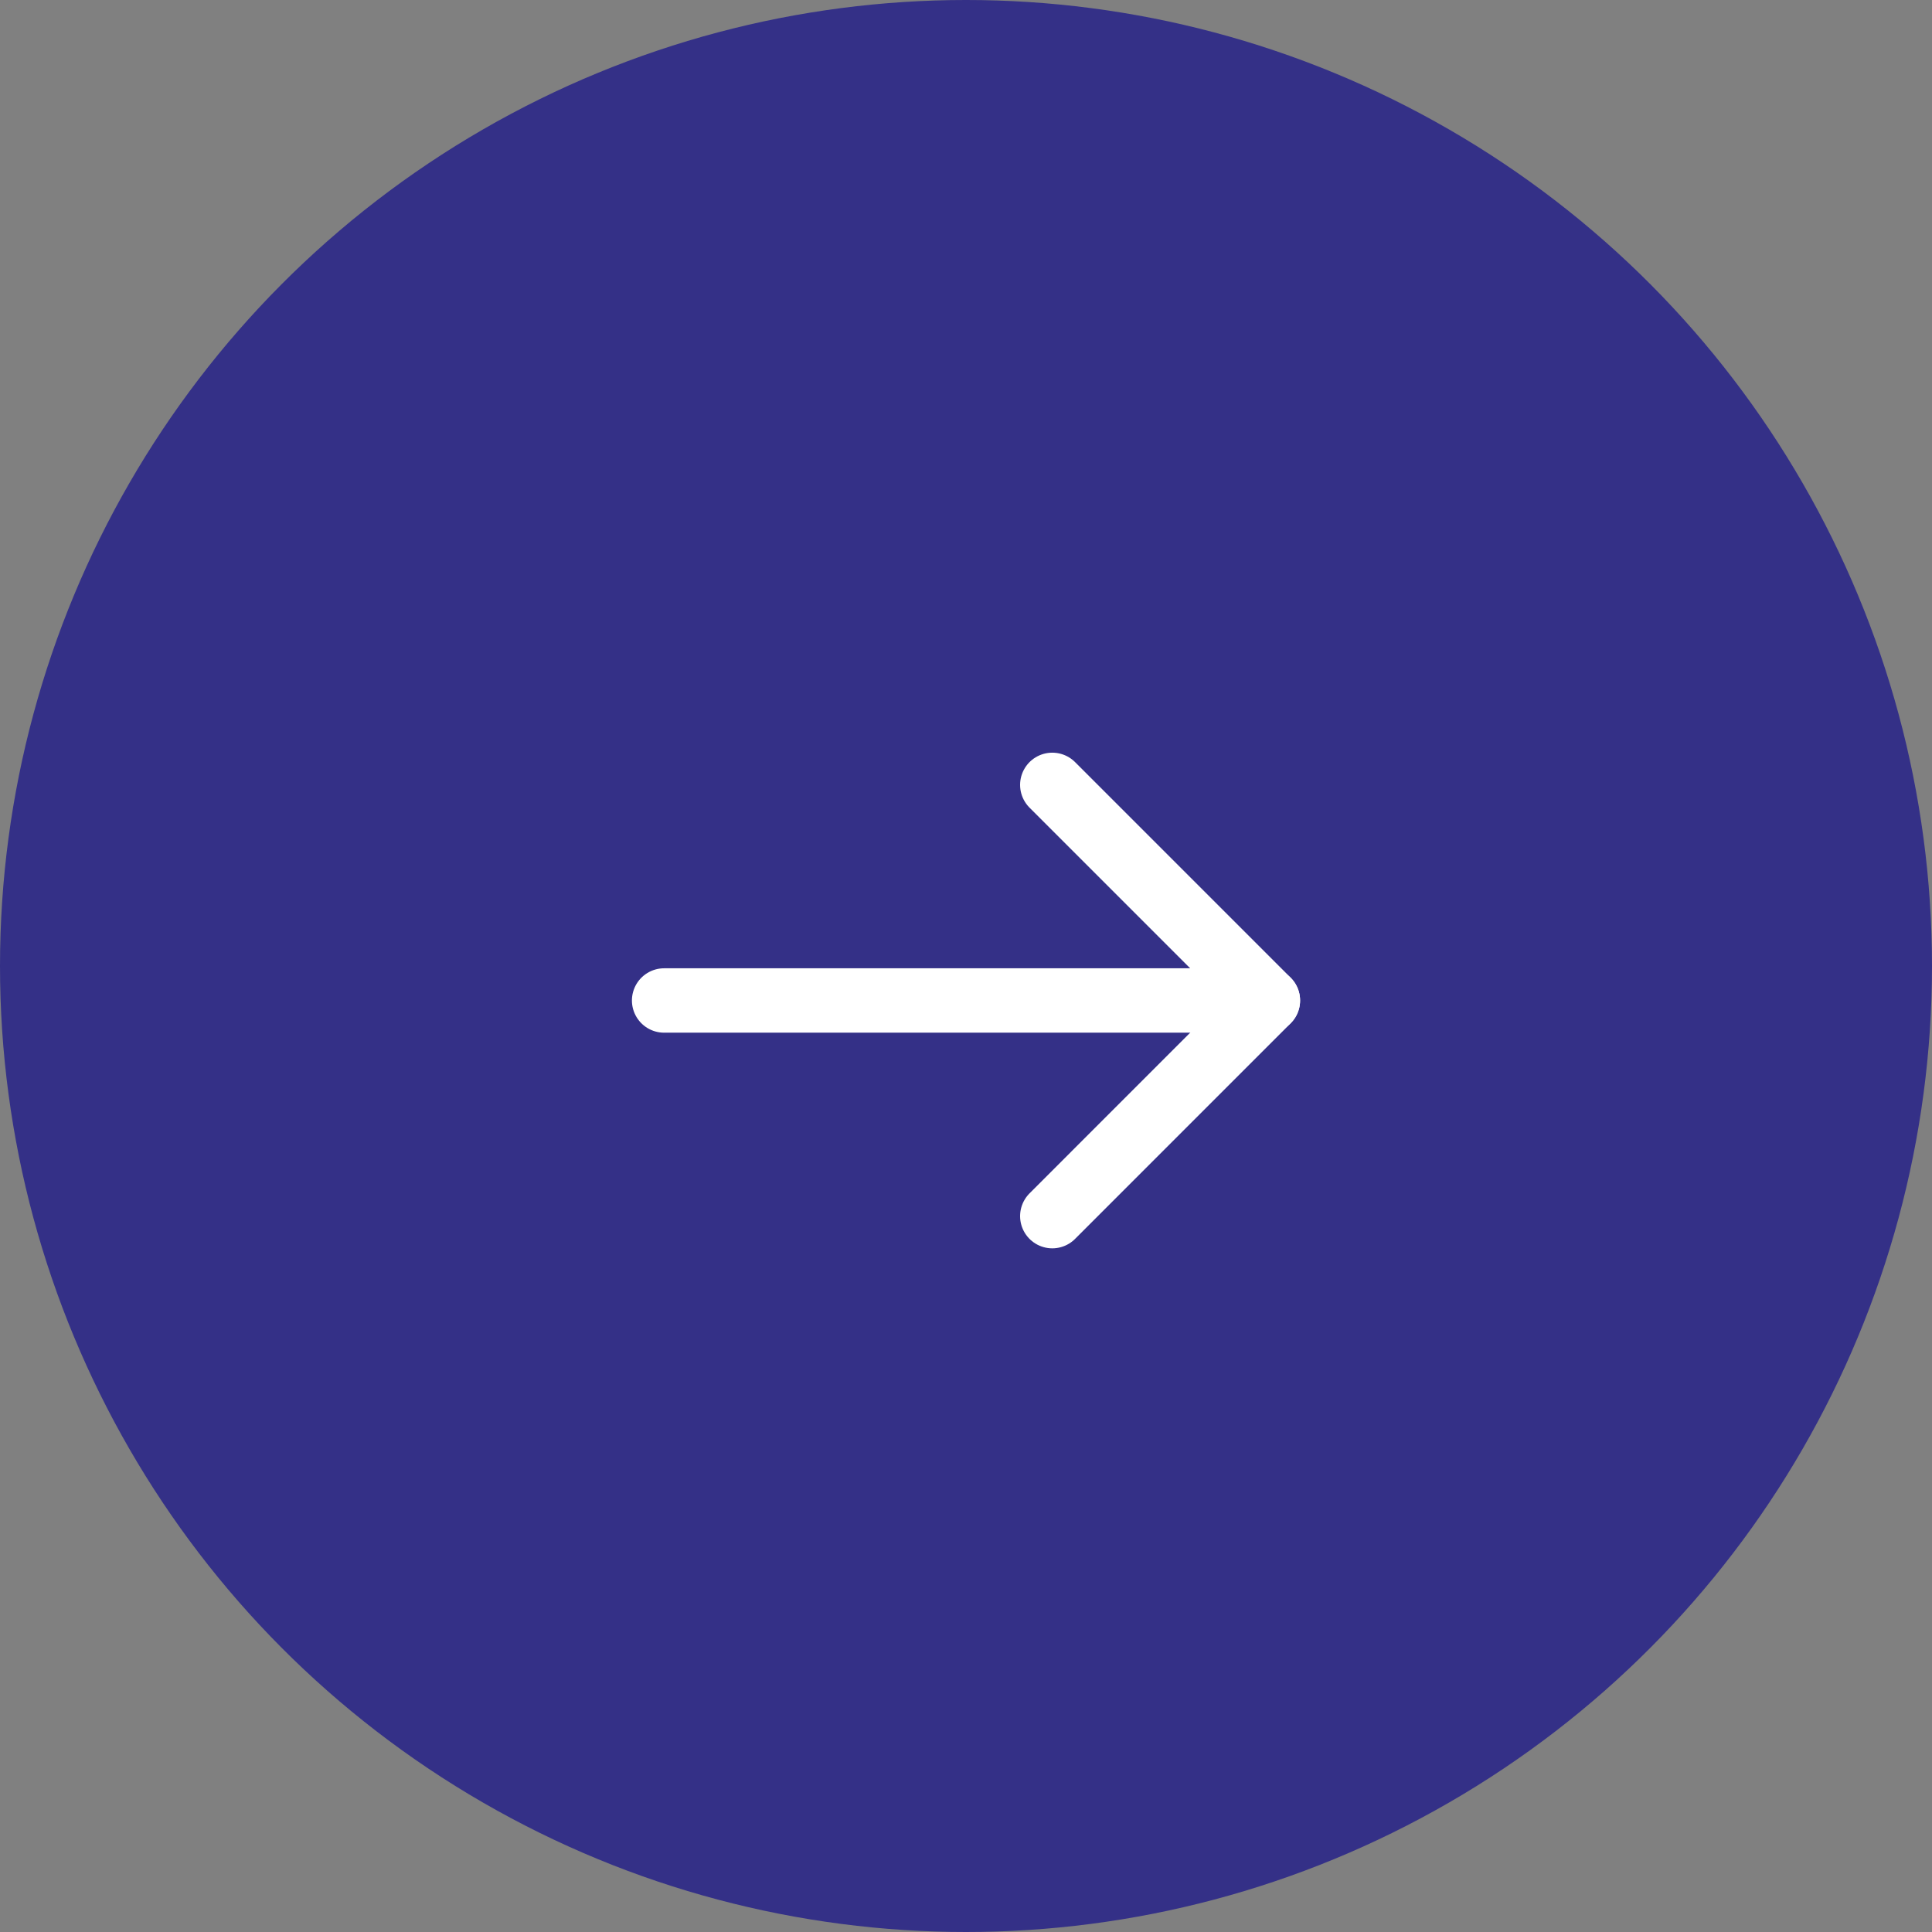
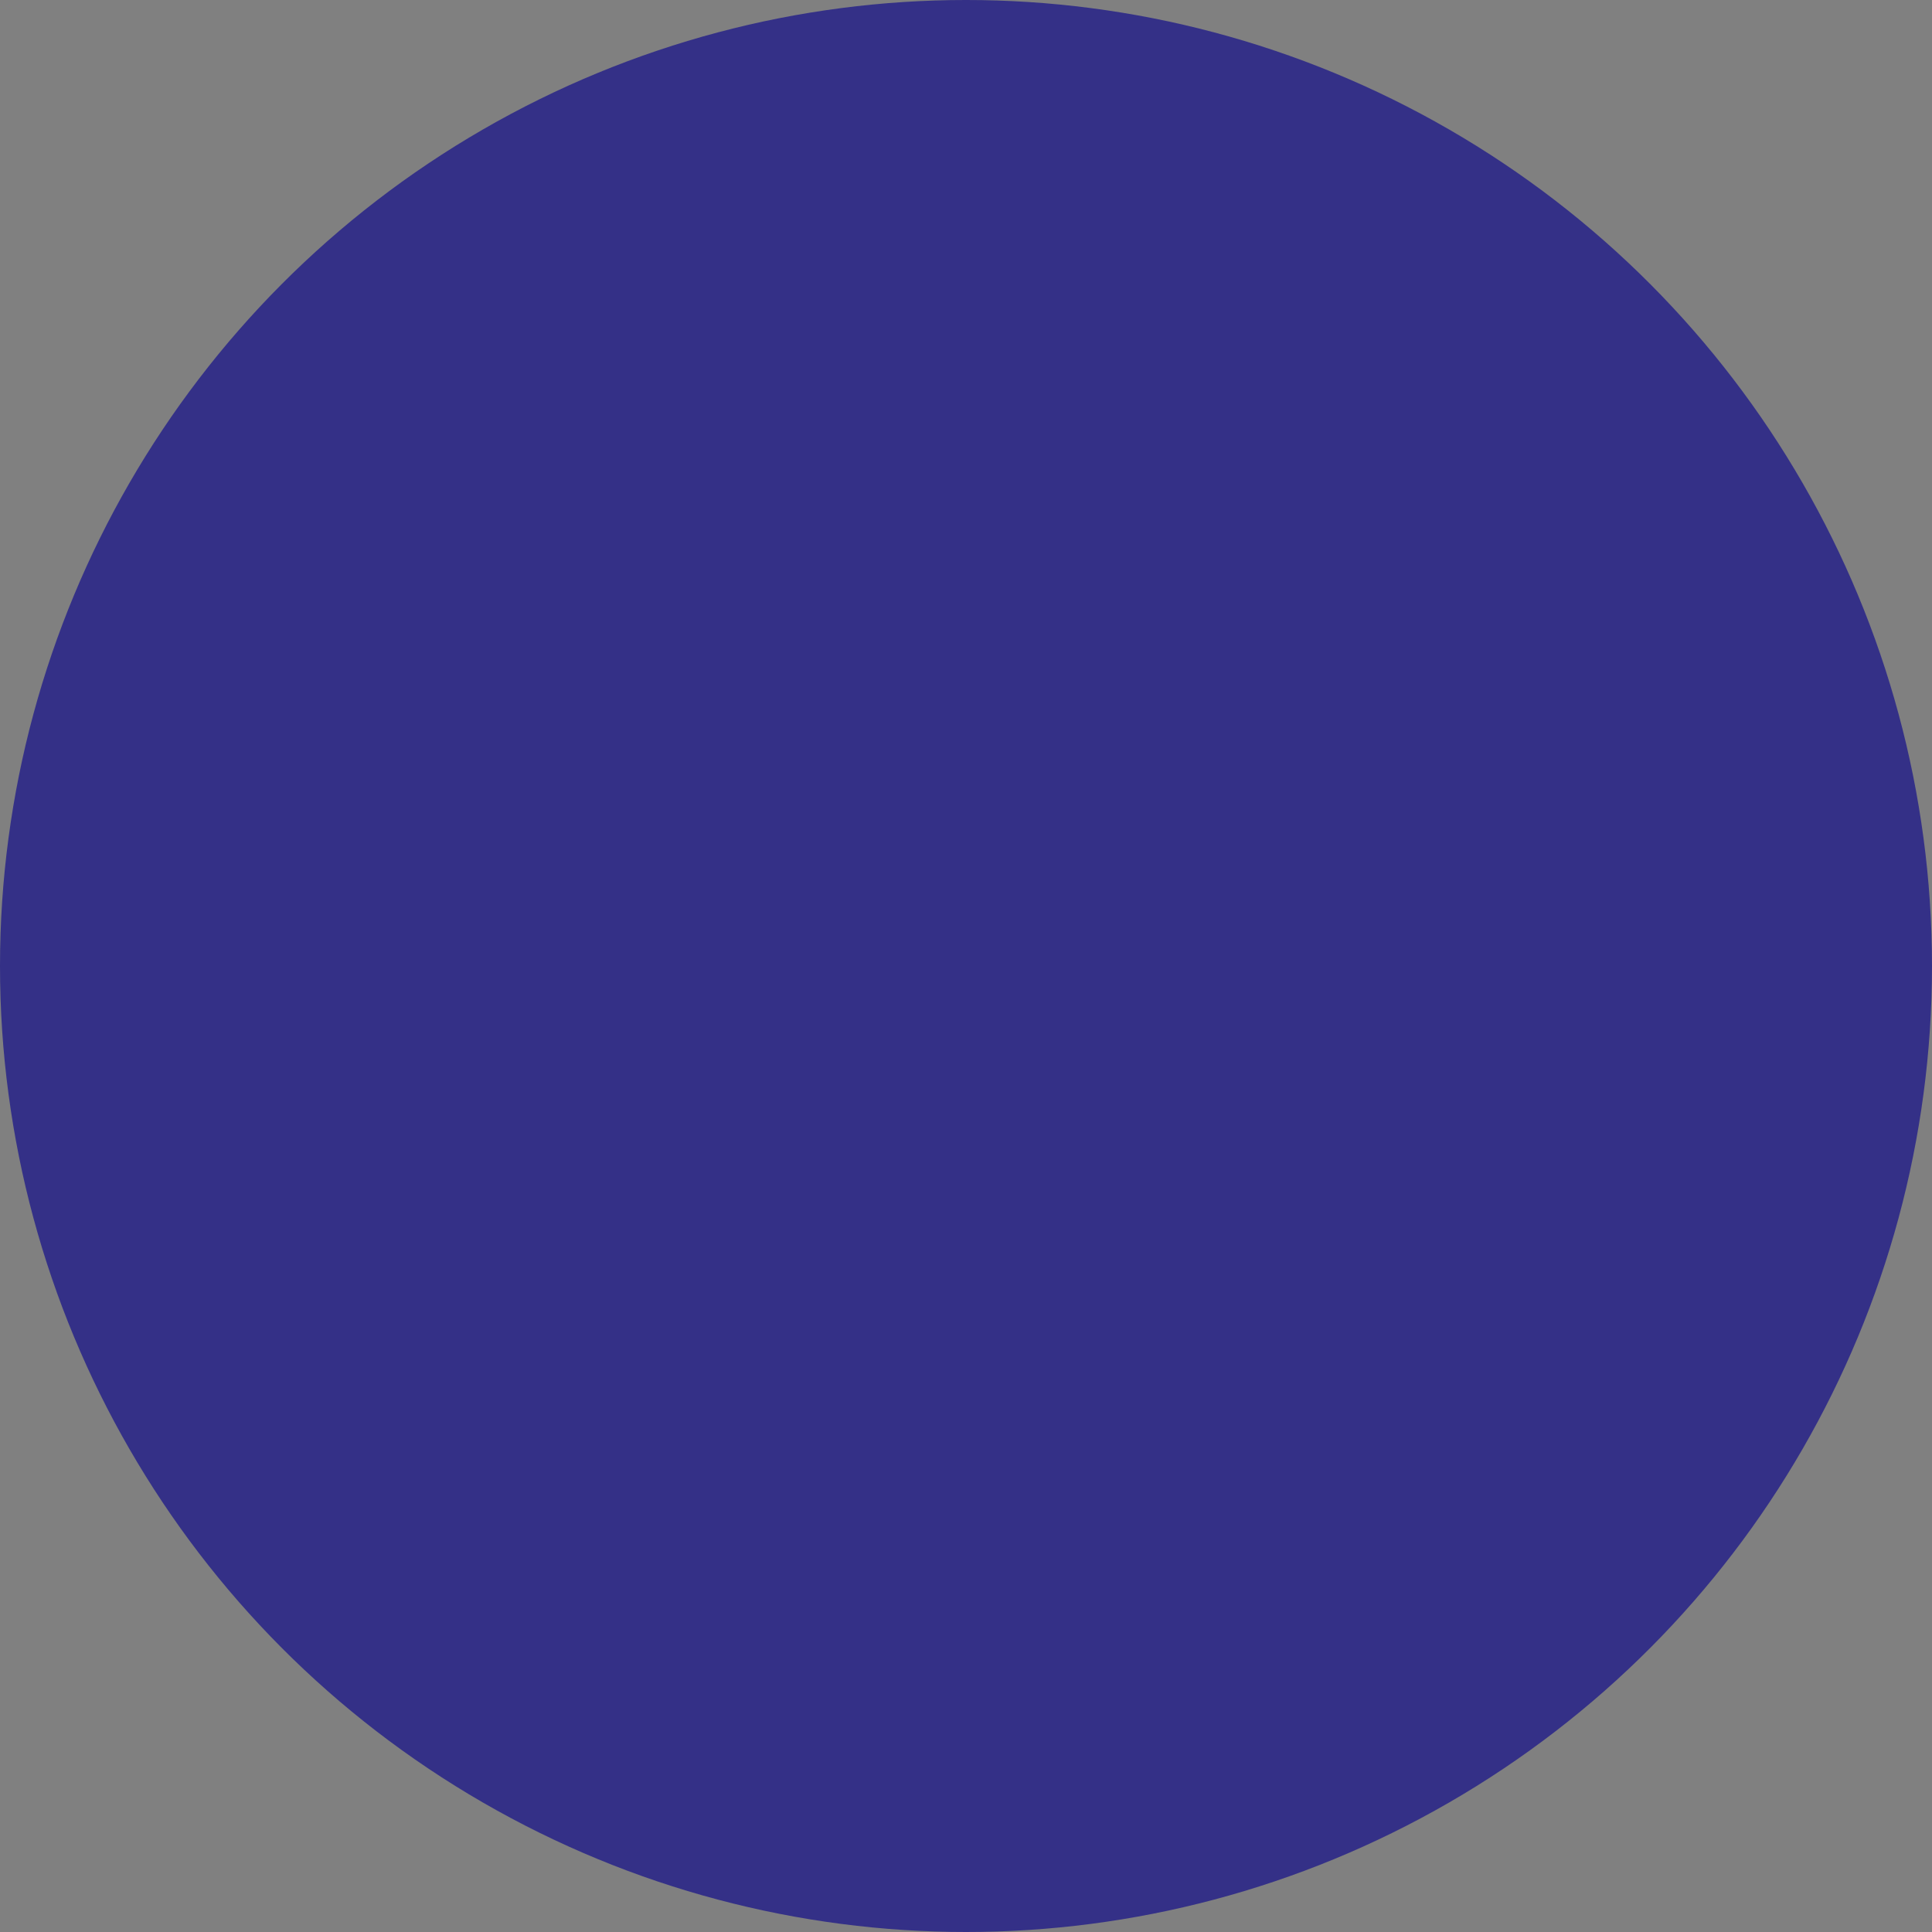
<svg xmlns="http://www.w3.org/2000/svg" width="60" height="60" viewBox="0 0 60 60" fill="none">
  <rect x="0" y="0" width="60" height="60" fill="#808080" stroke="none" />
  <circle cx="30" cy="30" r="30" fill="#343087" />
-   <path d="M20.625 31.071H39.375" stroke="white" stroke-width="2" stroke-linecap="round" stroke-linejoin="round" />
-   <path d="M32.68 24.375L39.376 31.071L32.68 37.768" stroke="white" stroke-width="2" stroke-linecap="round" stroke-linejoin="round" />
</svg>